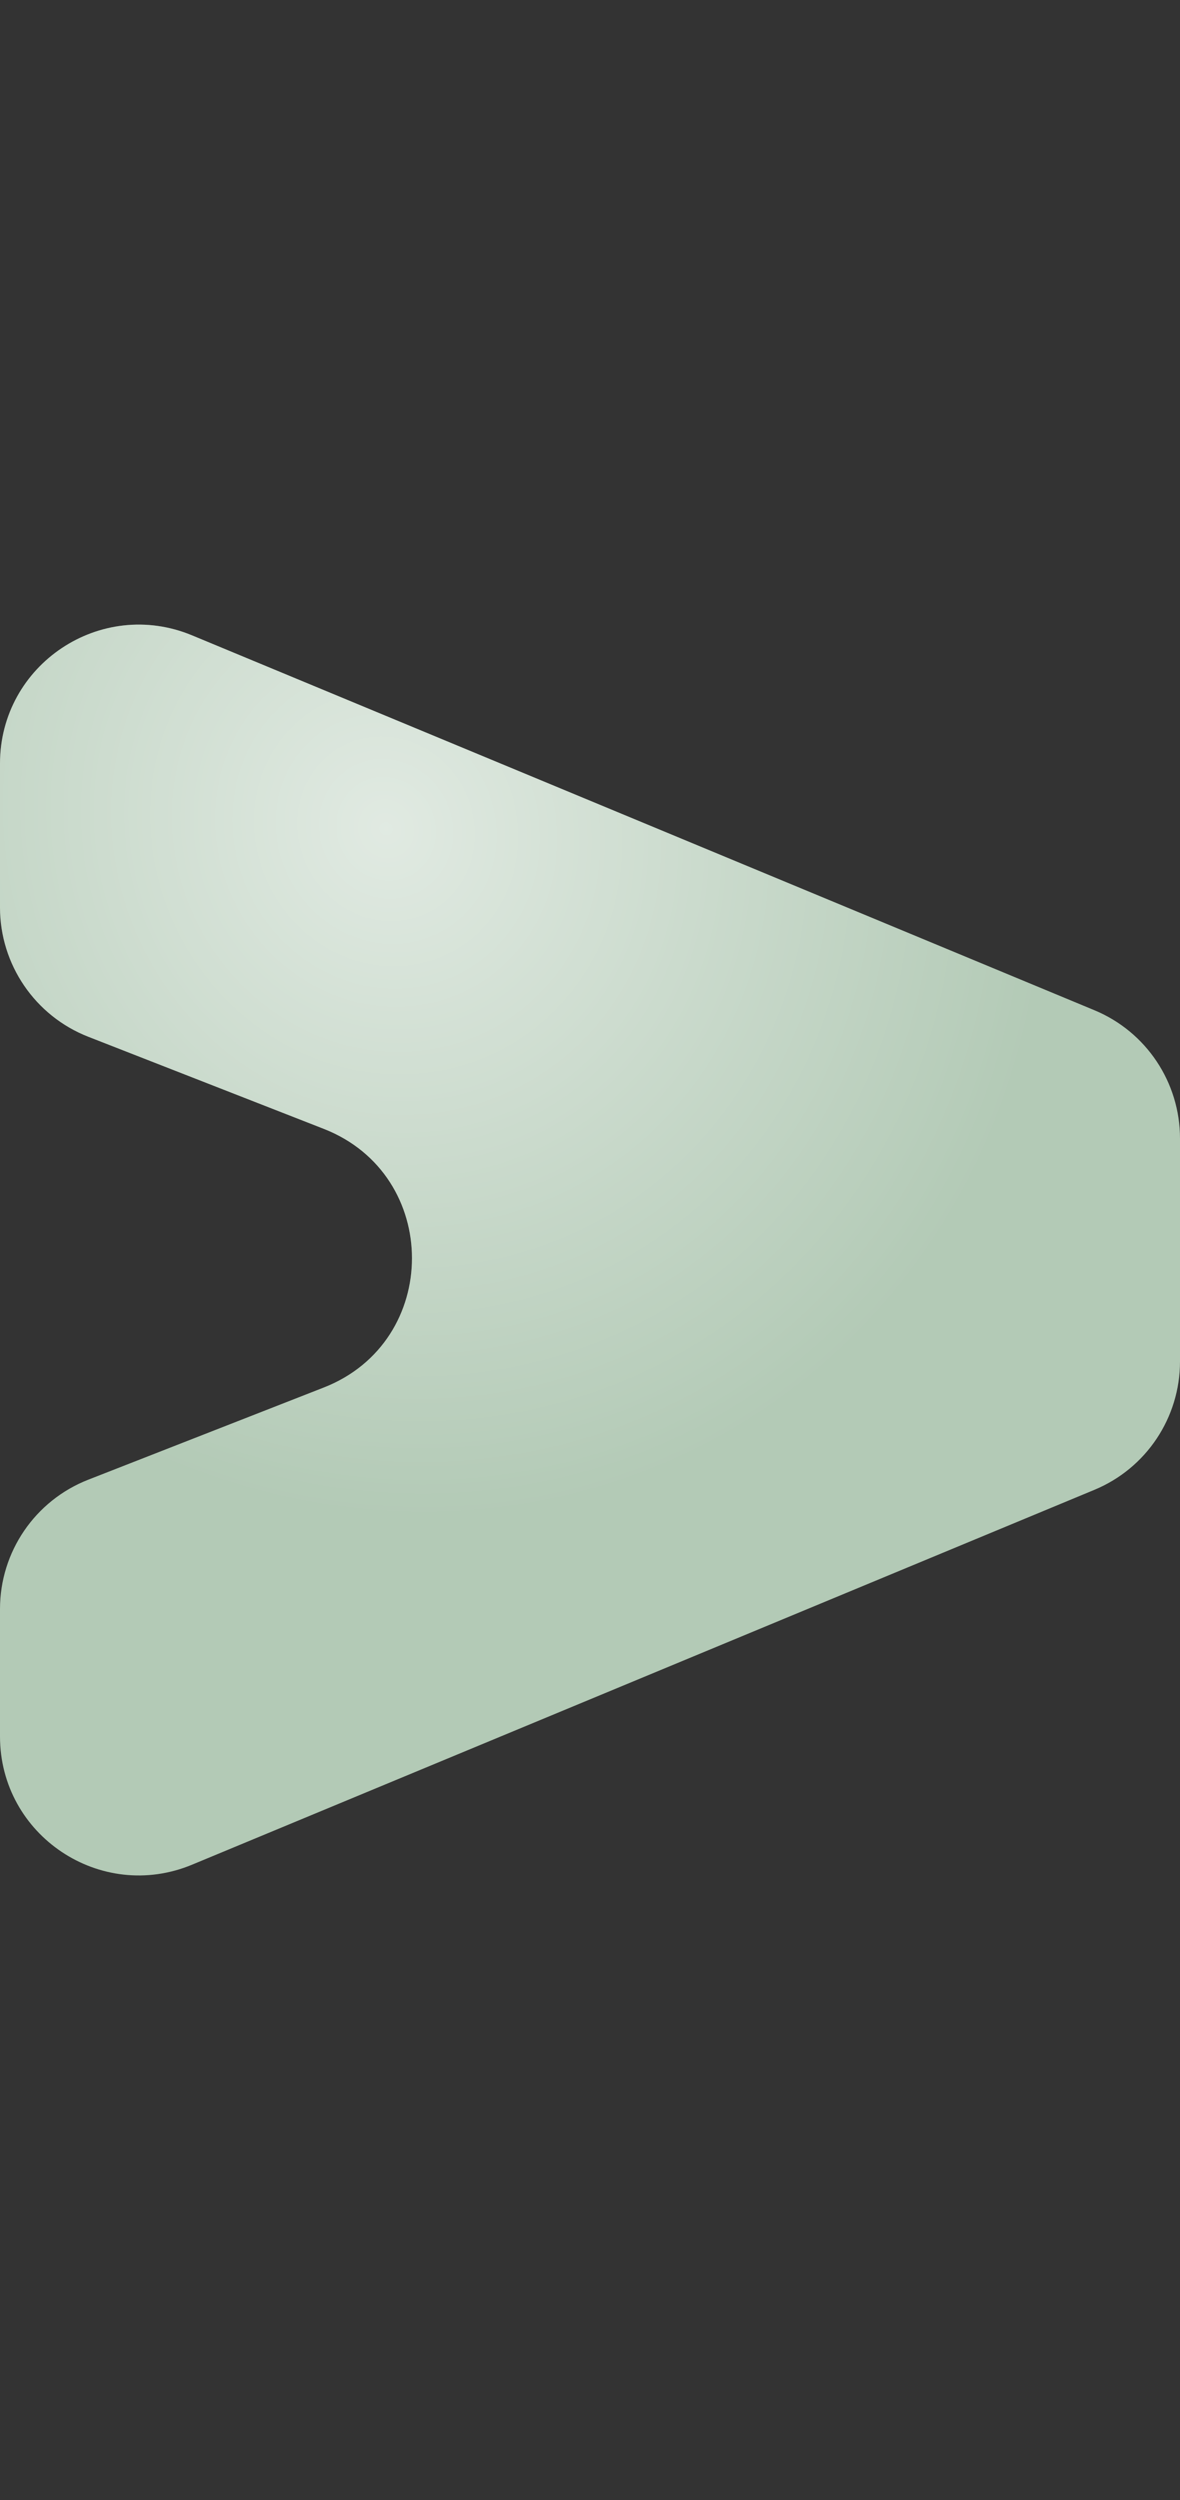
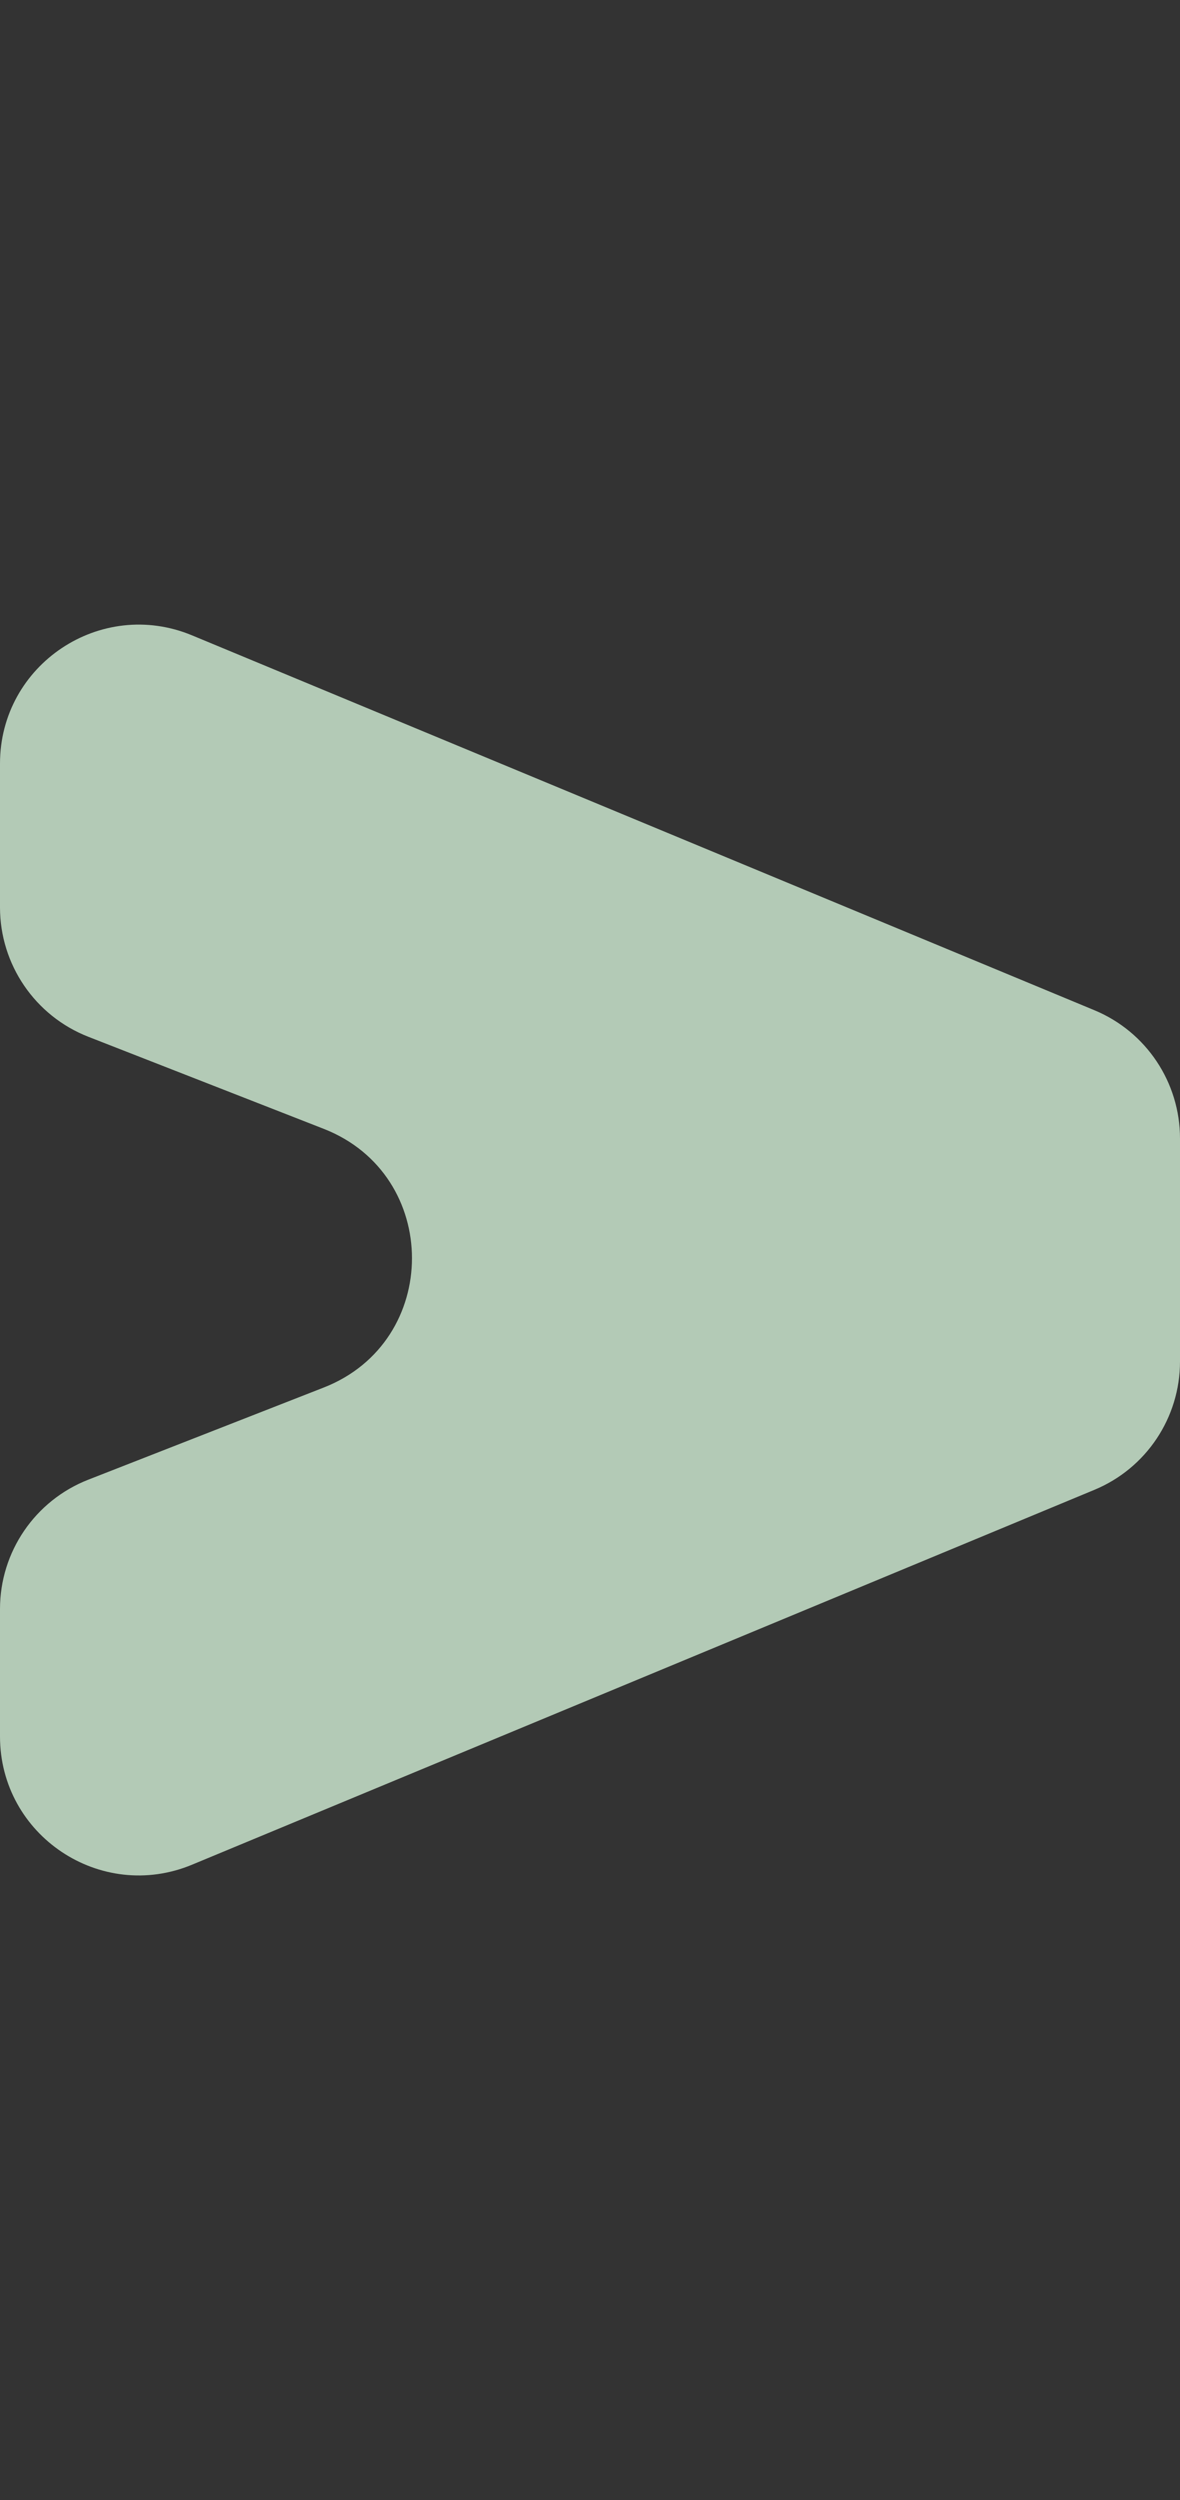
<svg xmlns="http://www.w3.org/2000/svg" width="17" height="36" viewBox="0 0 17 36" fill="none">
  <rect x="0" y="0" width="17" height="36" fill="#333333" stroke="none" />
  <path d="M1.272 14.929C0.505 14.629 0 13.889 0 13.066V10.996C0 9.57 1.45 8.602 2.767 9.149L15.767 14.547C16.514 14.857 17 15.586 17 16.394V19.606C17 20.414 16.514 21.143 15.767 21.453L2.767 26.851C1.45 27.398 0 26.43 0 25.004V23.169C0 22.346 0.505 21.607 1.272 21.307L4.664 19.98C6.359 19.317 6.359 16.918 4.664 16.255L1.272 14.929Z" fill="#B3CAB6" />
-   <path d="M1.272 14.929C0.505 14.629 0 13.889 0 13.066V10.996C0 9.57 1.45 8.602 2.767 9.149L15.767 14.547C16.514 14.857 17 15.586 17 16.394V19.606C17 20.414 16.514 21.143 15.767 21.453L2.767 26.851C1.45 27.398 0 26.43 0 25.004V23.169C0 22.346 0.505 21.607 1.272 21.307L4.664 19.98C6.359 19.317 6.359 16.918 4.664 16.255L1.272 14.929Z" fill="url(#paint0_radial_3277_46554)" fill-opacity="0.6" />
  <defs>
    <radialGradient id="paint0_radial_3277_46554" cx="0" cy="0" r="1" gradientUnits="userSpaceOnUse" gradientTransform="translate(5.434 11.934) rotate(60.143) scale(14.555 13.549)">
      <stop stop-color="white" />
      <stop offset="0.698" stop-color="white" stop-opacity="0" />
      <stop offset="1" stop-color="white" stop-opacity="0" />
    </radialGradient>
  </defs>
</svg>